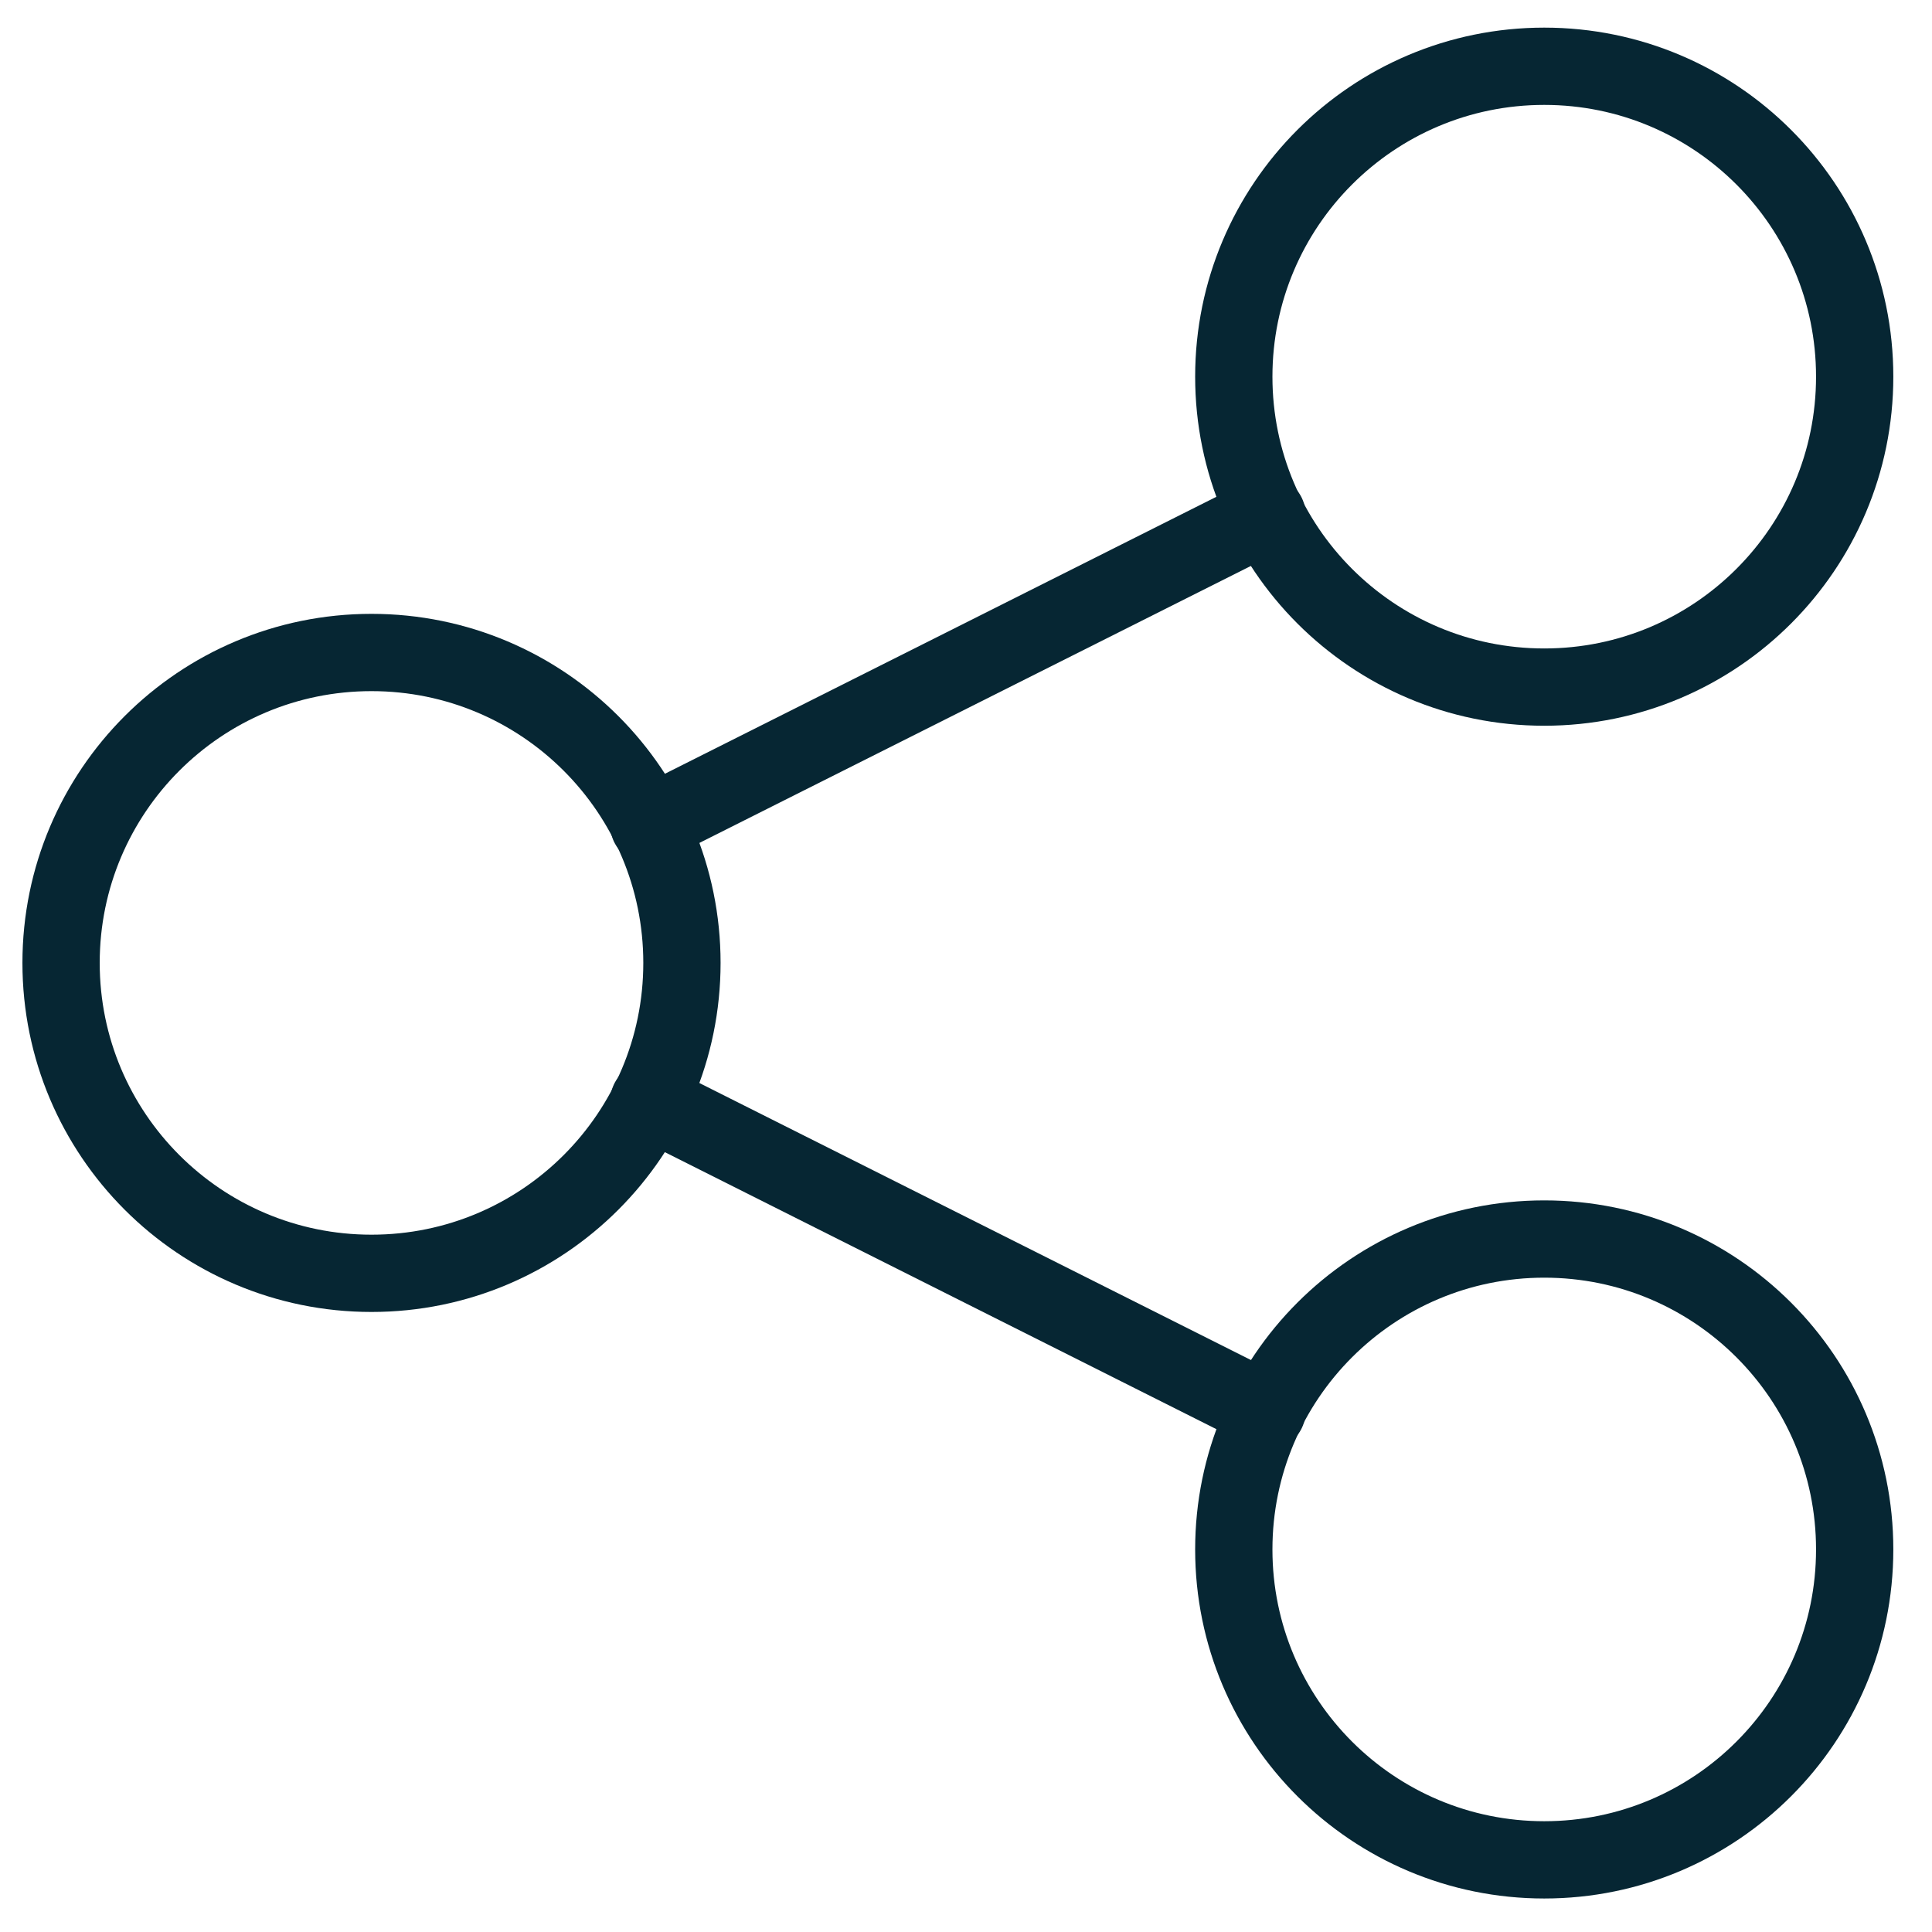
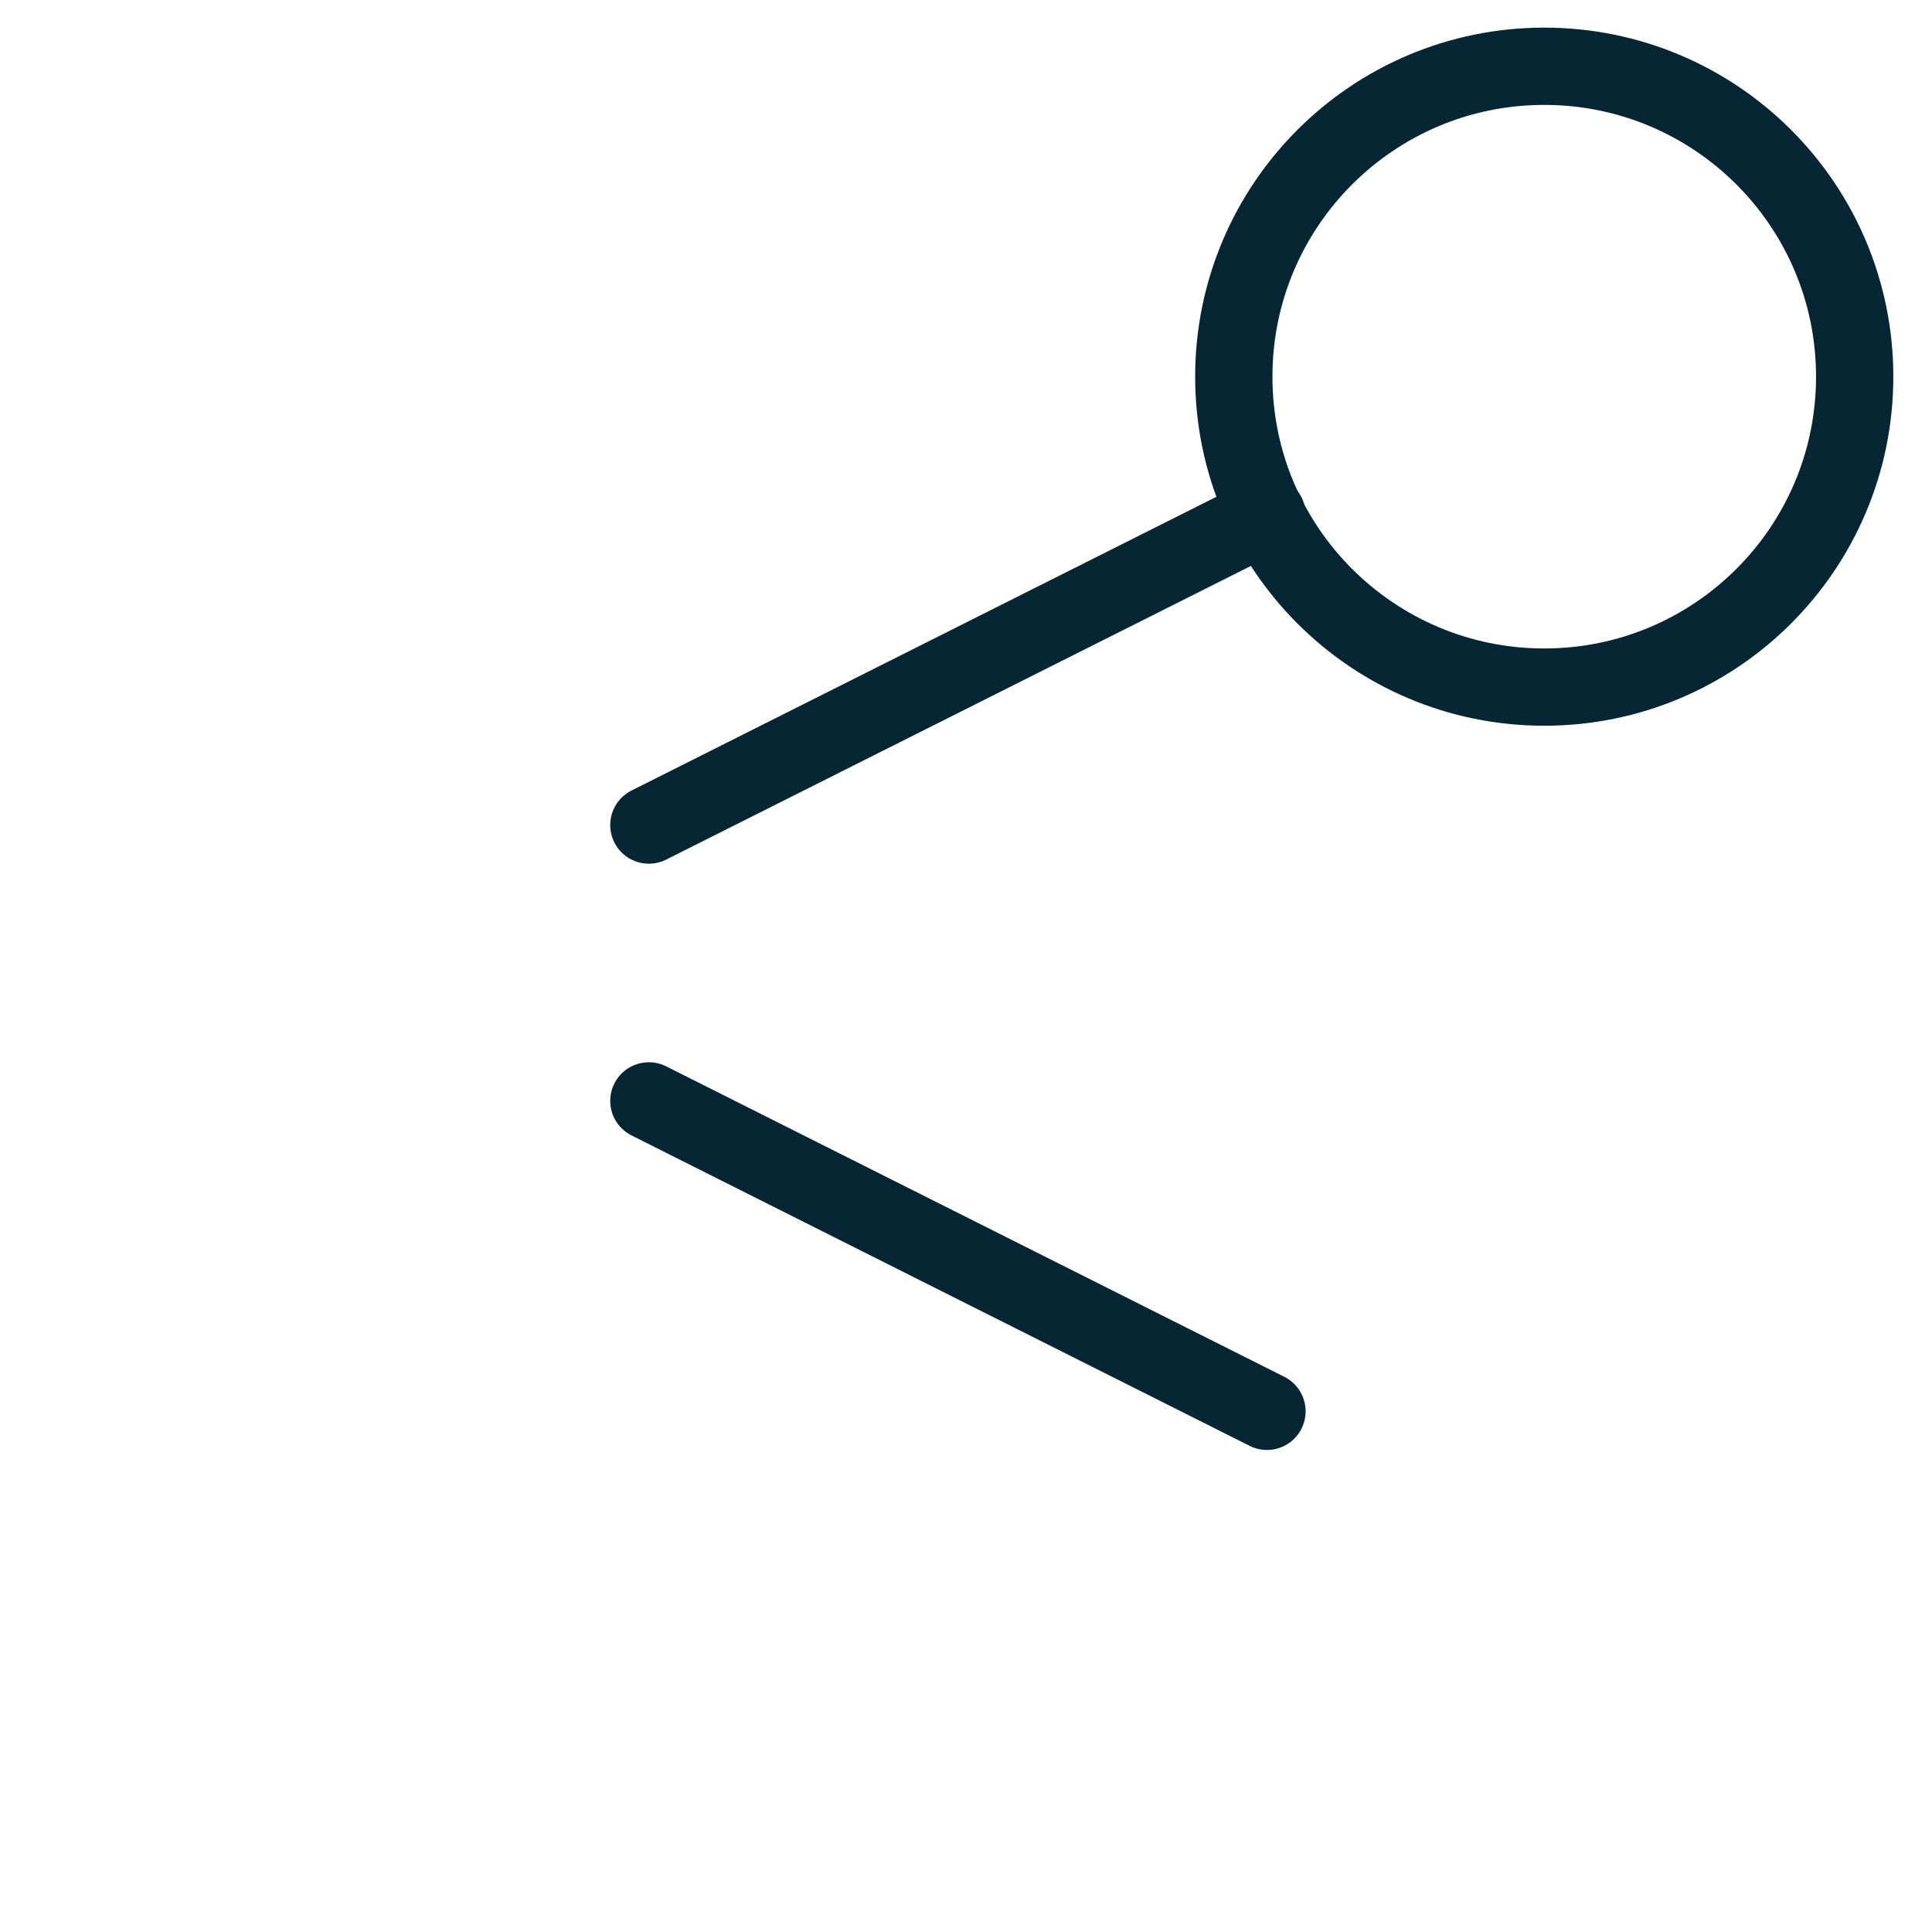
<svg xmlns="http://www.w3.org/2000/svg" width="100" height="100" viewBox="0 0 100 100" fill="none">
-   <path d="M19.229 65.907C28.104 65.907 35.297 58.713 35.297 49.84C35.297 40.966 28.104 33.773 19.229 33.773C10.355 33.773 3.161 40.966 3.161 49.84C3.161 58.713 10.355 65.907 19.229 65.907Z" stroke="#062633" stroke-width="4" stroke-linecap="round" stroke-linejoin="round" />
-   <path d="M79.93 96.266C88.804 96.266 95.998 89.073 95.998 80.199C95.998 71.326 88.804 64.132 79.93 64.132C71.055 64.132 63.861 71.326 63.861 80.199C63.861 89.073 71.055 96.266 79.93 96.266Z" stroke="#062633" stroke-width="4" stroke-linecap="round" stroke-linejoin="round" />
  <path d="M79.93 35.564C88.804 35.564 95.998 28.37 95.998 19.497C95.998 10.623 88.804 3.43 79.93 3.43C71.055 3.43 63.861 10.623 63.861 19.497C63.861 28.37 71.055 35.564 79.93 35.564Z" stroke="#062633" stroke-width="4" stroke-linecap="round" stroke-linejoin="round" />
  <path d="M33.585 42.705L65.578 26.637" stroke="#062633" stroke-width="4" stroke-linecap="round" stroke-linejoin="round" />
  <path d="M33.585 56.982L65.578 73.05" stroke="#062633" stroke-width="4" stroke-linecap="round" stroke-linejoin="round" />
</svg>